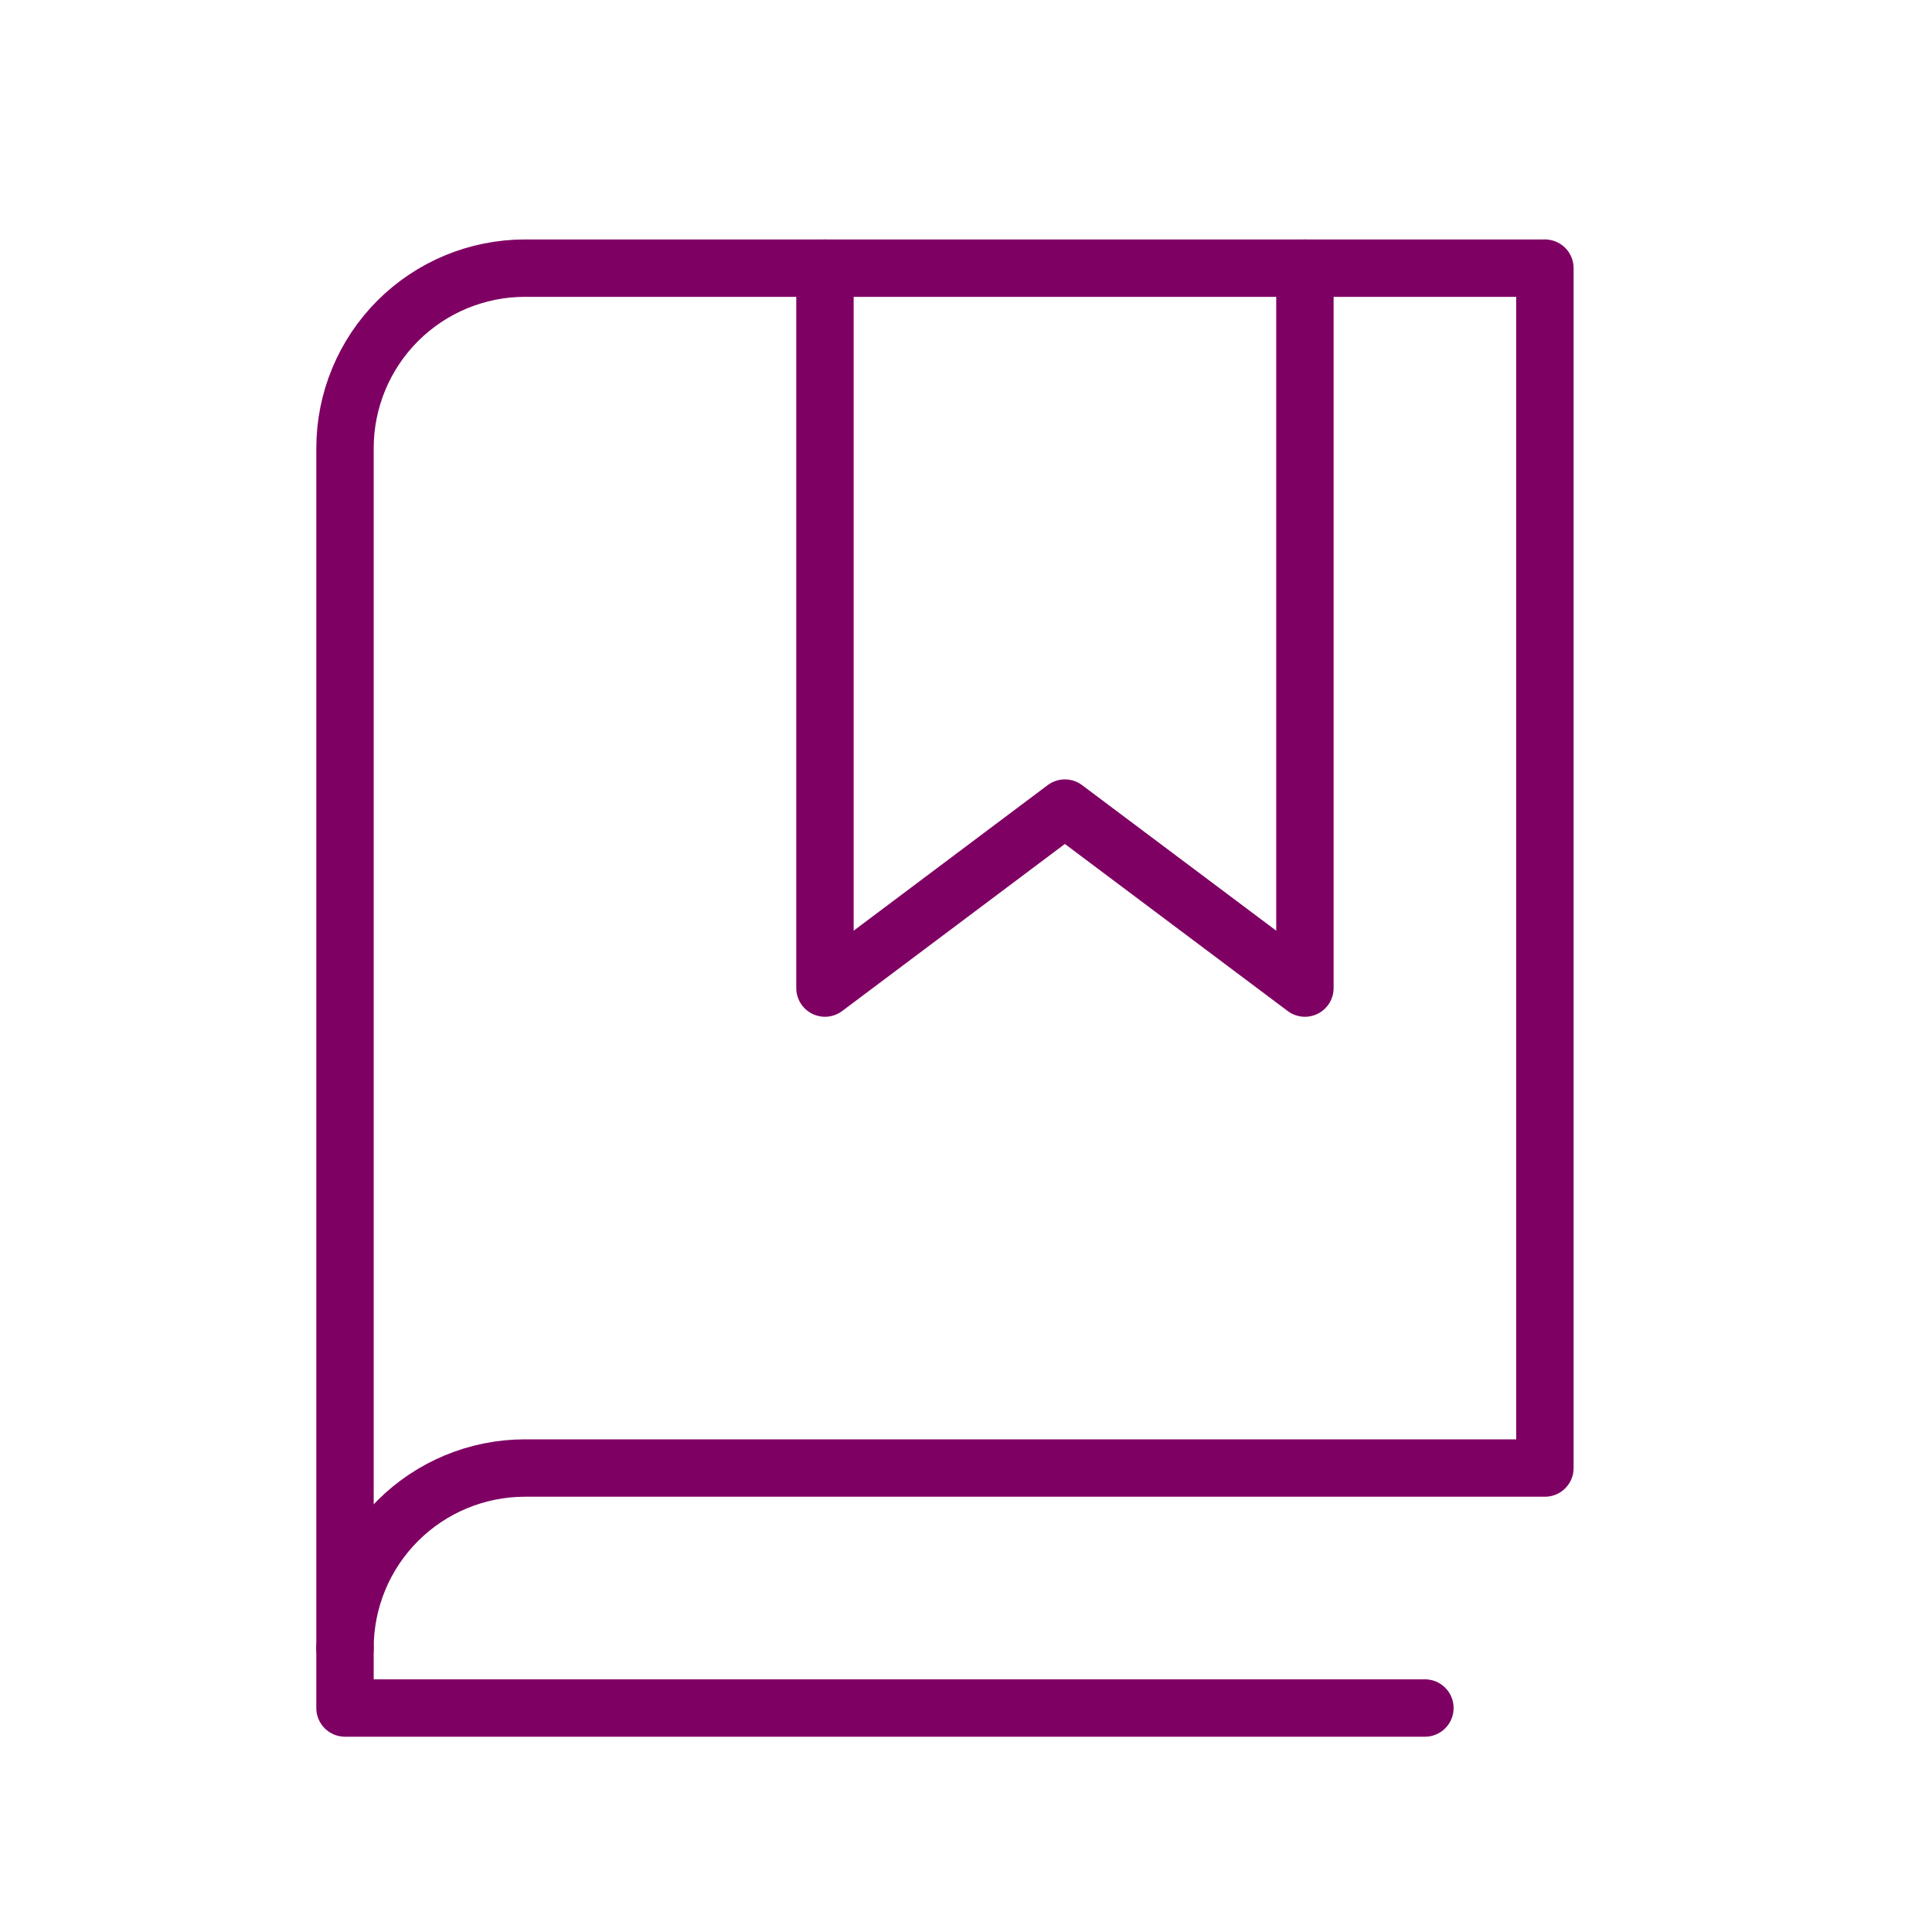
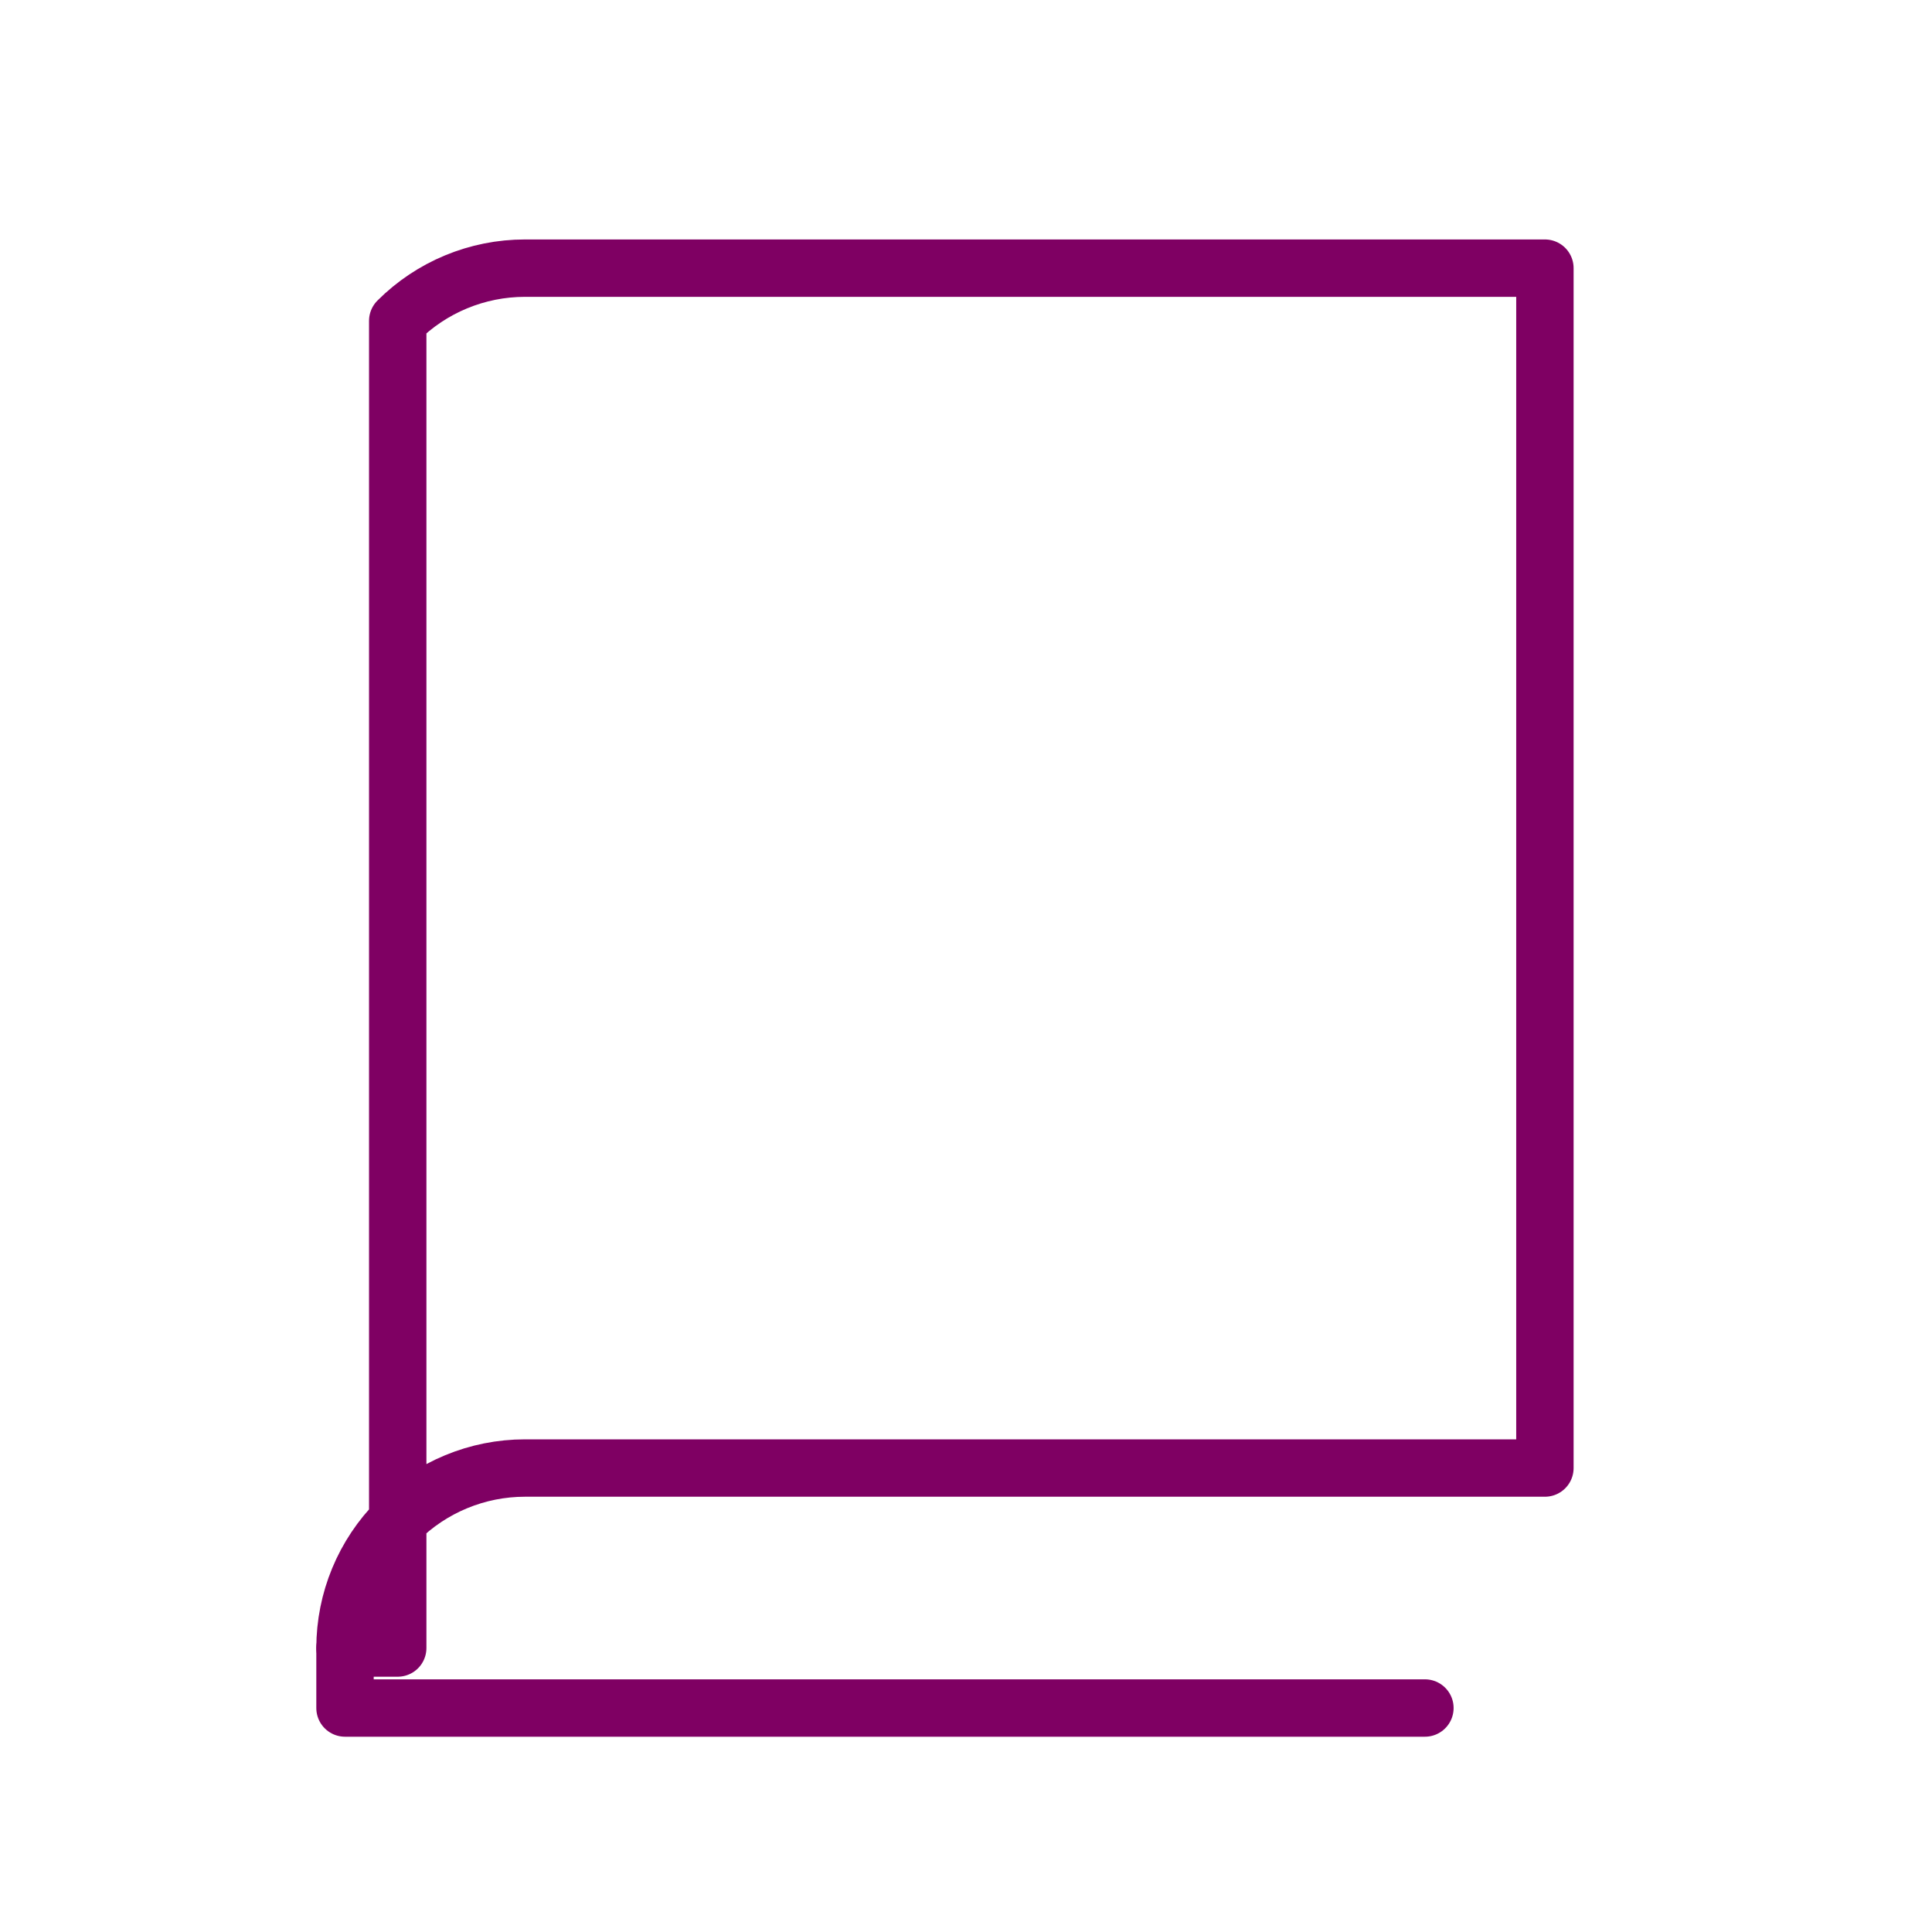
<svg xmlns="http://www.w3.org/2000/svg" width="101" height="101" viewBox="0 0 101 101" fill="none">
-   <path d="M68.218 14.018V51.654L55.669 42.245L43.127 51.654V14.018" stroke="#7F0063" stroke-width="3" stroke-linecap="round" stroke-linejoin="round" />
-   <path d="M18.036 86.154C18.036 83.659 19.028 81.266 20.792 79.501C22.557 77.737 24.95 76.745 27.445 76.745H80.764V14.018H27.445C24.95 14.018 22.557 15.009 20.792 16.774C19.028 18.539 18.036 20.932 18.036 23.427V86.154Z" stroke="#7F0063" stroke-width="3" stroke-linecap="round" stroke-linejoin="round" />
+   <path d="M18.036 86.154C18.036 83.659 19.028 81.266 20.792 79.501C22.557 77.737 24.95 76.745 27.445 76.745H80.764V14.018H27.445C24.95 14.018 22.557 15.009 20.792 16.774V86.154Z" stroke="#7F0063" stroke-width="3" stroke-linecap="round" stroke-linejoin="round" />
  <path d="M18.036 86.154V89.291H74.491" stroke="#7F0063" stroke-width="3" stroke-linecap="round" stroke-linejoin="round" />
</svg>